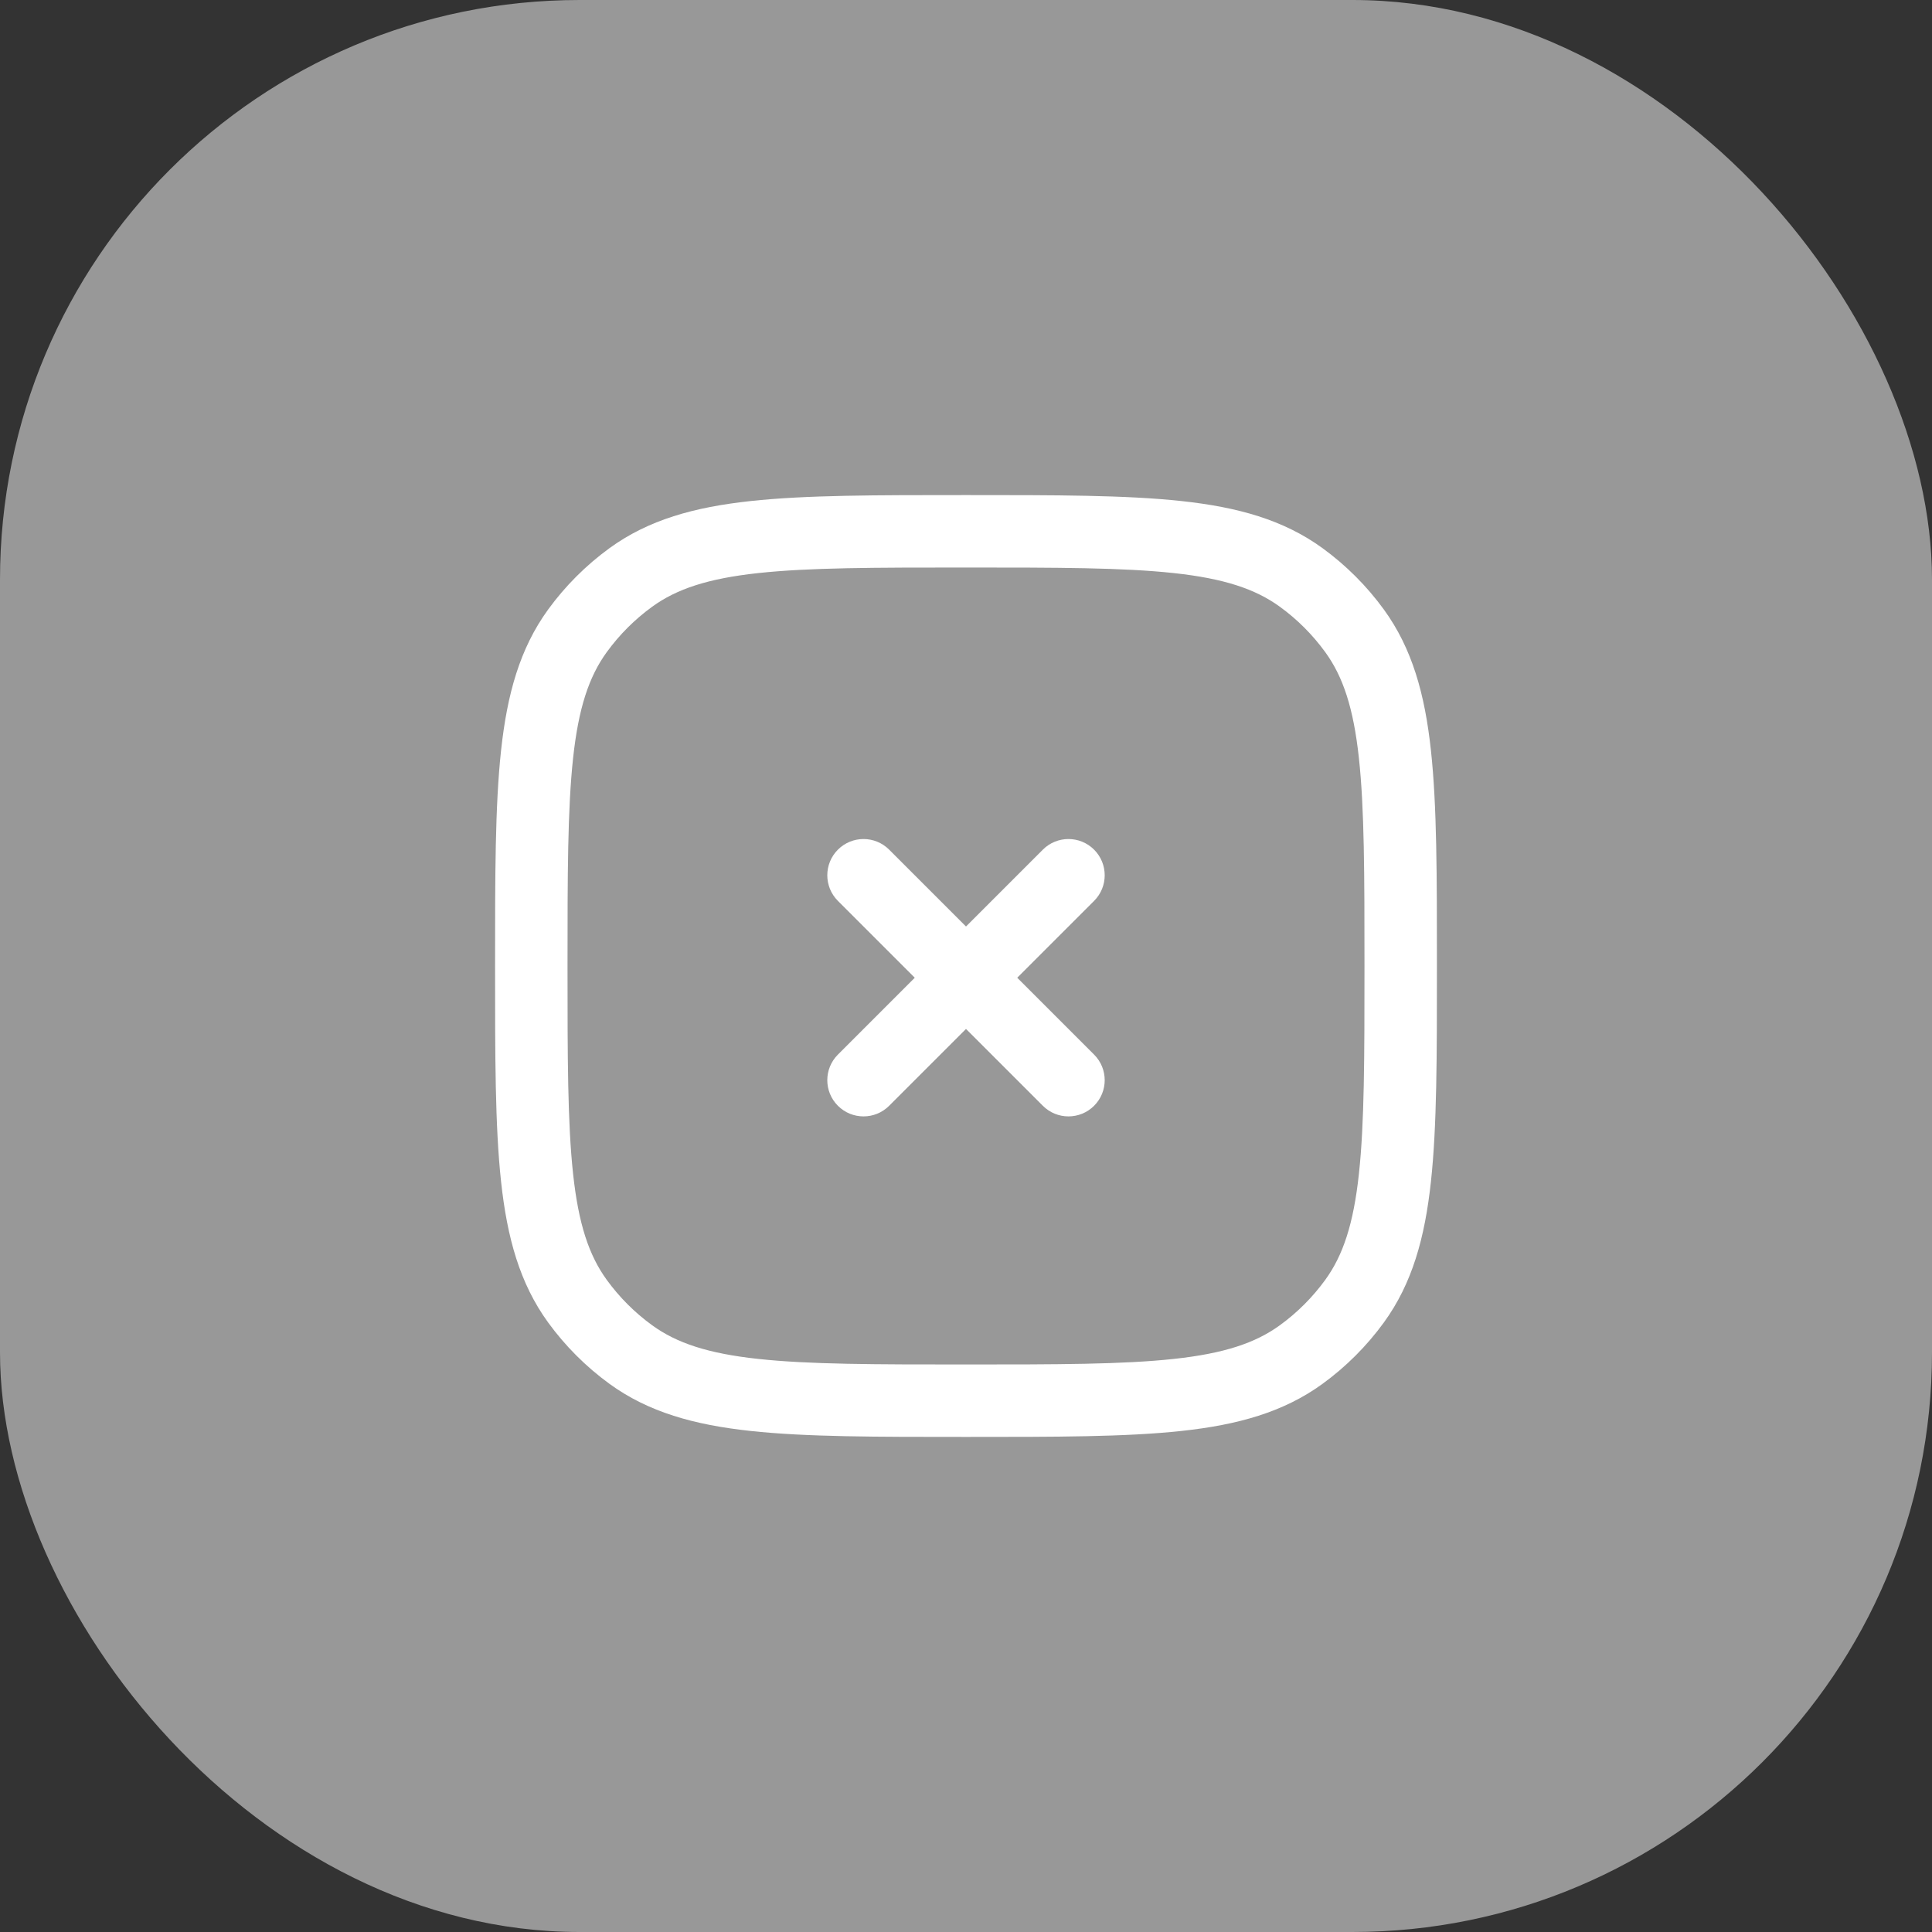
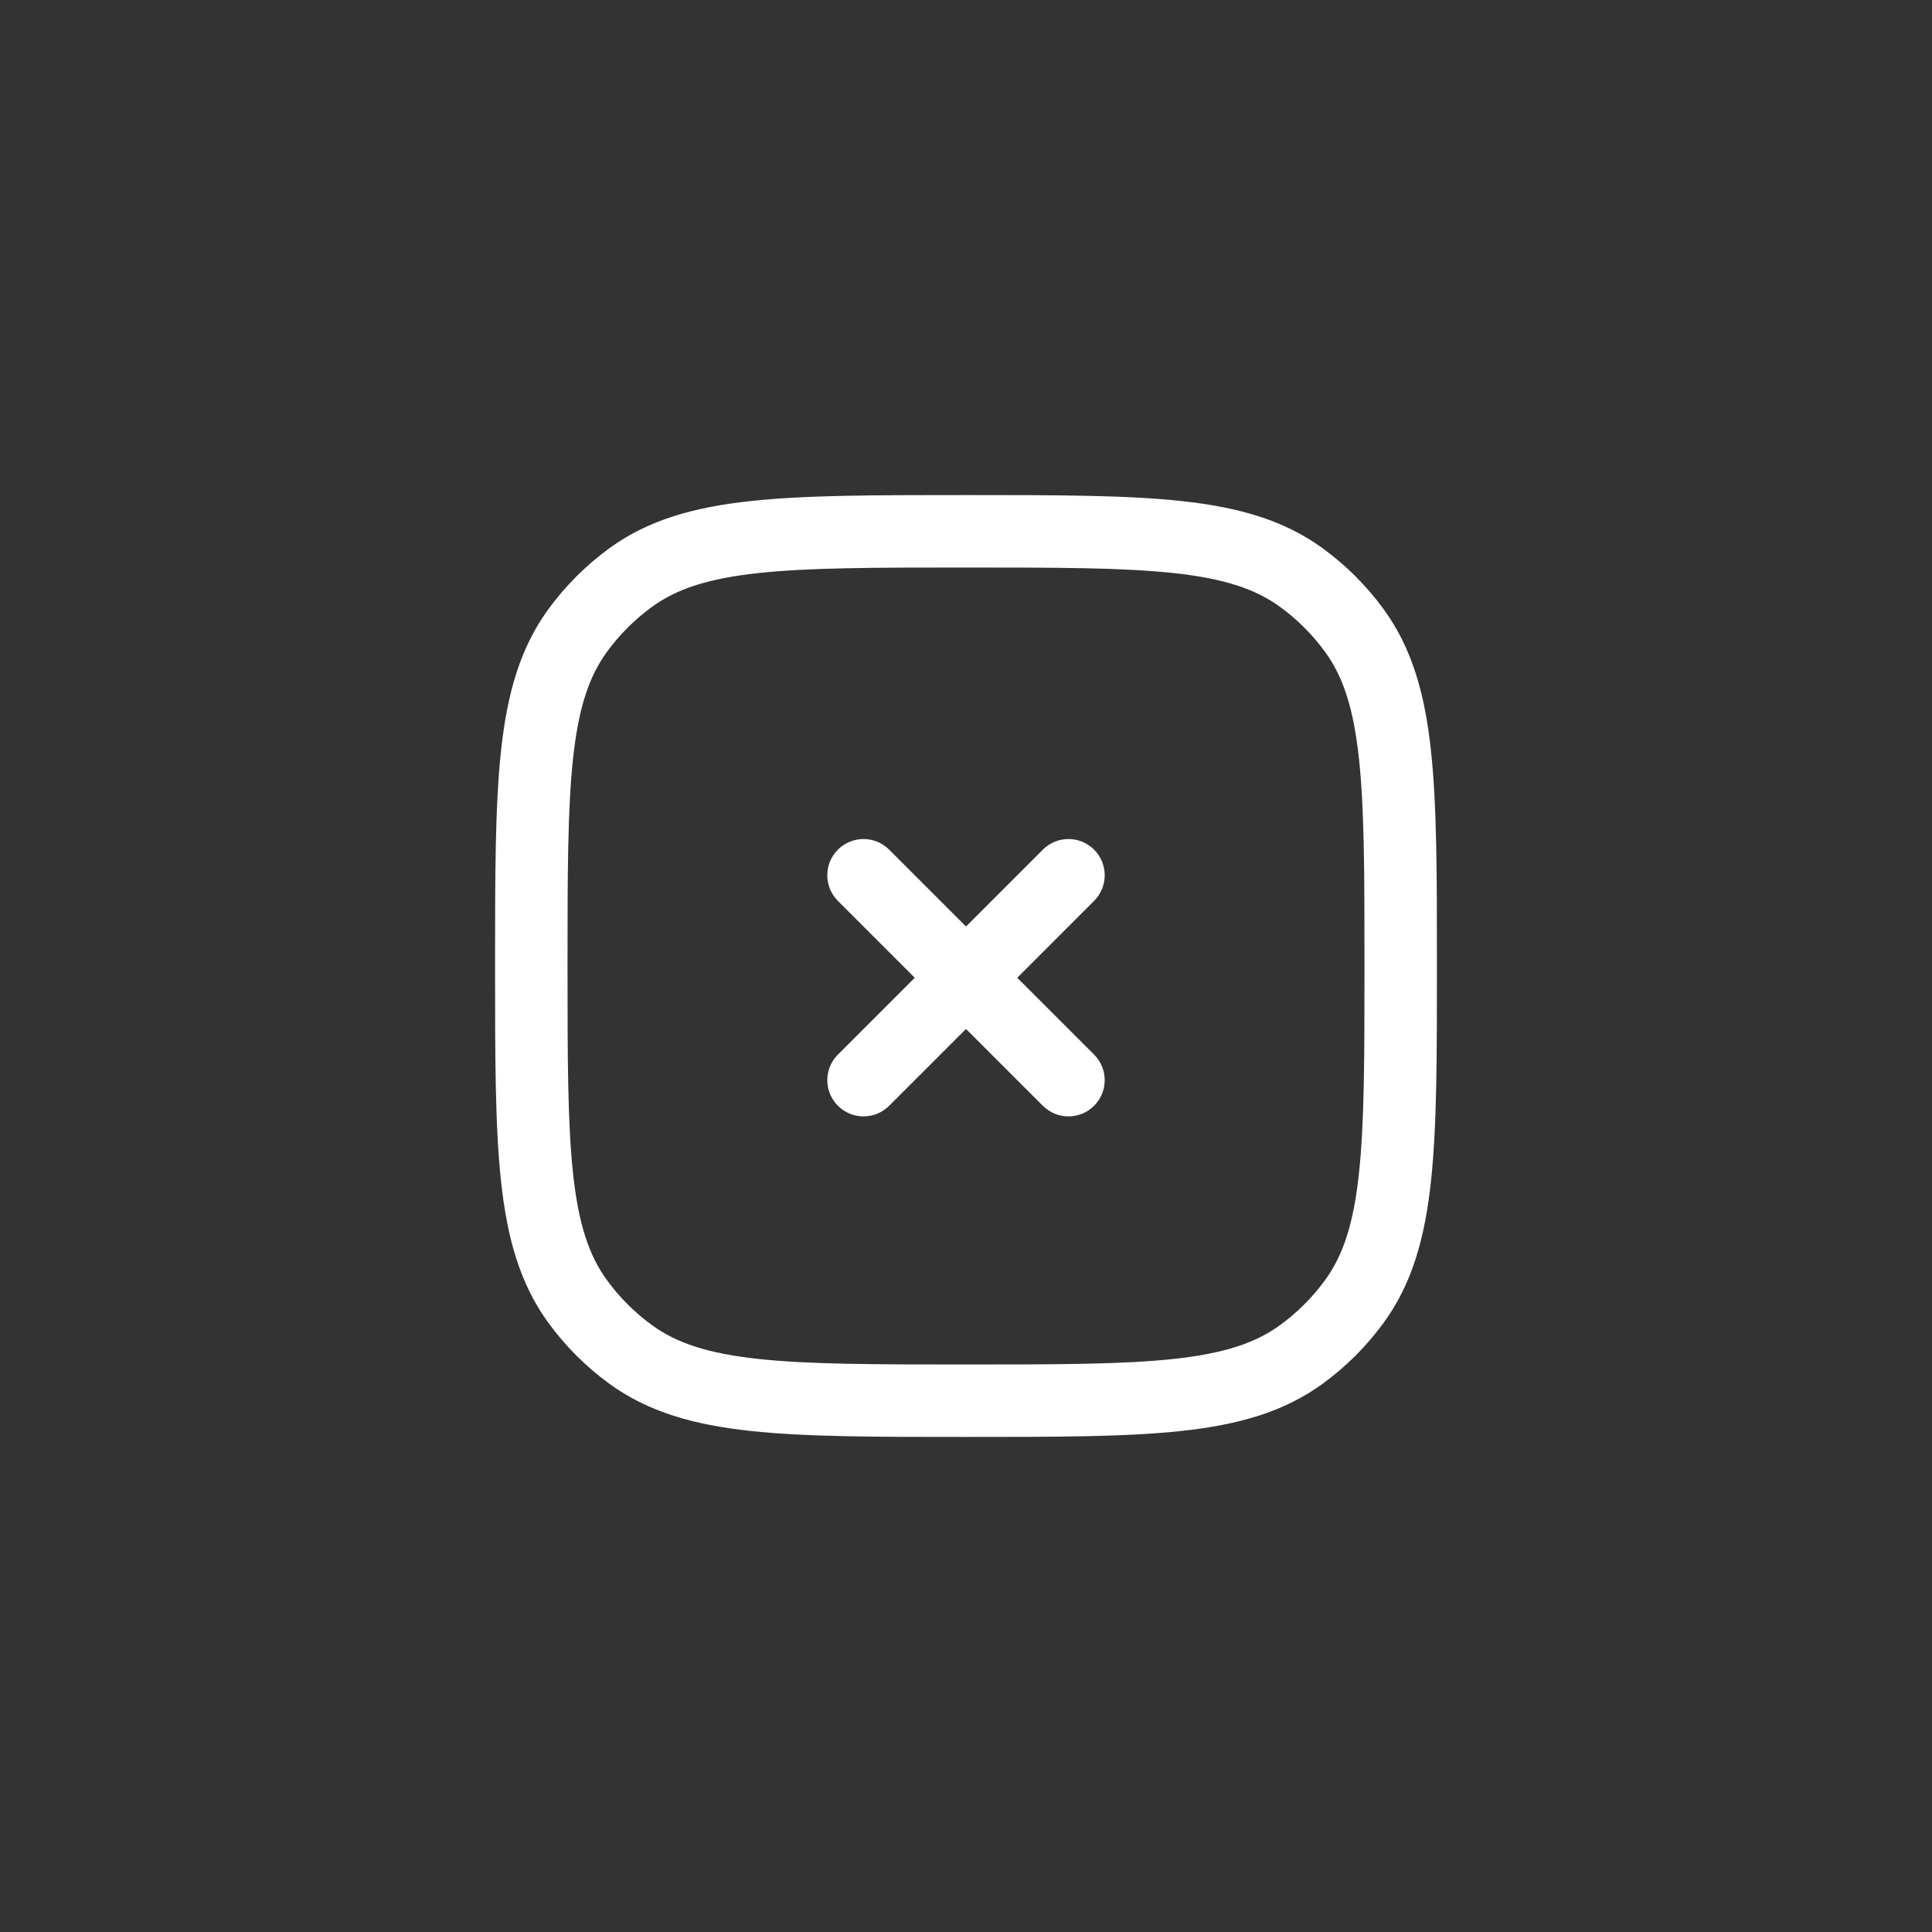
<svg xmlns="http://www.w3.org/2000/svg" width="40" height="40" viewBox="0 0 40 40" fill="none">
  <rect x="0" y="0" width="40" height="40" fill="#333333" stroke="none" />
-   <rect width="40" height="40" rx="12" fill="#989898" />
-   <path d="M13.061 28.045L13.502 27.438L13.061 28.045ZM11.955 26.939L12.562 26.498L11.955 26.939ZM28.045 26.939L27.438 26.498L28.045 26.939ZM26.939 28.045L26.498 27.438L26.939 28.045ZM26.939 11.955L26.498 12.562L26.939 11.955ZM28.045 13.061L27.438 13.502L28.045 13.061ZM13.061 11.955L13.502 12.562L13.061 11.955ZM11.955 13.061L12.562 13.502L11.955 13.061ZM18.409 17.591C18.116 17.298 17.641 17.298 17.348 17.591C17.055 17.884 17.055 18.359 17.348 18.652L17.879 18.121L18.409 17.591ZM21.591 22.894C21.884 23.187 22.359 23.187 22.652 22.894C22.945 22.601 22.945 22.127 22.652 21.834L22.121 22.364L21.591 22.894ZM17.348 21.834C17.055 22.127 17.055 22.601 17.348 22.894C17.641 23.187 18.116 23.187 18.409 22.894L17.879 22.364L17.348 21.834ZM22.652 18.652C22.945 18.359 22.945 17.884 22.652 17.591C22.359 17.298 21.884 17.298 21.591 17.591L22.121 18.121L22.652 18.652ZM20 29V28.25C18.108 28.25 16.75 28.249 15.698 28.135C14.66 28.023 14.01 27.807 13.502 27.438L13.061 28.045L12.62 28.652C13.427 29.238 14.371 29.5 15.537 29.626C16.688 29.751 18.142 29.75 20 29.75V29ZM11 20H10.25C10.25 21.858 10.249 23.312 10.374 24.463C10.5 25.629 10.762 26.573 11.348 27.38L11.955 26.939L12.562 26.498C12.193 25.99 11.977 25.34 11.865 24.302C11.751 23.25 11.75 21.892 11.75 20H11ZM13.061 28.045L13.502 27.438C13.141 27.176 12.824 26.859 12.562 26.498L11.955 26.939L11.348 27.38C11.703 27.868 12.132 28.297 12.62 28.652L13.061 28.045ZM29 20H28.25C28.25 21.892 28.249 23.25 28.135 24.302C28.023 25.34 27.807 25.99 27.438 26.498L28.045 26.939L28.652 27.38C29.238 26.573 29.5 25.629 29.626 24.463C29.751 23.312 29.75 21.858 29.75 20H29ZM20 29V29.75C21.858 29.75 23.312 29.751 24.463 29.626C25.629 29.5 26.573 29.238 27.38 28.652L26.939 28.045L26.498 27.438C25.99 27.807 25.34 28.023 24.302 28.135C23.25 28.249 21.892 28.25 20 28.25V29ZM28.045 26.939L27.438 26.498C27.176 26.859 26.859 27.176 26.498 27.438L26.939 28.045L27.38 28.652C27.868 28.297 28.297 27.868 28.652 27.38L28.045 26.939ZM20 11V11.75C21.892 11.75 23.25 11.751 24.302 11.865C25.34 11.977 25.99 12.193 26.498 12.562L26.939 11.955L27.38 11.348C26.573 10.762 25.629 10.5 24.463 10.374C23.312 10.249 21.858 10.25 20 10.25V11ZM29 20H29.75C29.75 18.142 29.751 16.688 29.626 15.537C29.5 14.371 29.238 13.427 28.652 12.62L28.045 13.061L27.438 13.502C27.807 14.01 28.023 14.66 28.135 15.698C28.249 16.75 28.25 18.108 28.25 20H29ZM26.939 11.955L26.498 12.562C26.859 12.824 27.176 13.141 27.438 13.502L28.045 13.061L28.652 12.62C28.297 12.132 27.868 11.703 27.38 11.348L26.939 11.955ZM20 11V10.25C18.142 10.25 16.688 10.249 15.537 10.374C14.371 10.5 13.427 10.762 12.62 11.348L13.061 11.955L13.502 12.562C14.01 12.193 14.66 11.977 15.698 11.865C16.75 11.751 18.108 11.75 20 11.75V11ZM11 20H11.75C11.75 18.108 11.751 16.75 11.865 15.698C11.977 14.66 12.193 14.01 12.562 13.502L11.955 13.061L11.348 12.62C10.762 13.427 10.5 14.371 10.374 15.537C10.249 16.688 10.25 18.142 10.25 20H11ZM13.061 11.955L12.62 11.348C12.132 11.703 11.703 12.132 11.348 12.62L11.955 13.061L12.562 13.502C12.824 13.141 13.141 12.824 13.502 12.562L13.061 11.955ZM17.879 18.121L17.348 18.652L21.591 22.894L22.121 22.364L22.652 21.834L18.409 17.591L17.879 18.121ZM17.879 22.364L18.409 22.894L22.652 18.652L22.121 18.121L21.591 17.591L17.348 21.834L17.879 22.364Z" fill="white" />
+   <path d="M13.061 28.045L13.502 27.438L13.061 28.045ZM11.955 26.939L12.562 26.498L11.955 26.939ZM28.045 26.939L27.438 26.498L28.045 26.939ZM26.939 28.045L26.498 27.438L26.939 28.045ZM26.939 11.955L26.498 12.562L26.939 11.955ZL27.438 13.502L28.045 13.061ZM13.061 11.955L13.502 12.562L13.061 11.955ZM11.955 13.061L12.562 13.502L11.955 13.061ZM18.409 17.591C18.116 17.298 17.641 17.298 17.348 17.591C17.055 17.884 17.055 18.359 17.348 18.652L17.879 18.121L18.409 17.591ZM21.591 22.894C21.884 23.187 22.359 23.187 22.652 22.894C22.945 22.601 22.945 22.127 22.652 21.834L22.121 22.364L21.591 22.894ZM17.348 21.834C17.055 22.127 17.055 22.601 17.348 22.894C17.641 23.187 18.116 23.187 18.409 22.894L17.879 22.364L17.348 21.834ZM22.652 18.652C22.945 18.359 22.945 17.884 22.652 17.591C22.359 17.298 21.884 17.298 21.591 17.591L22.121 18.121L22.652 18.652ZM20 29V28.25C18.108 28.25 16.75 28.249 15.698 28.135C14.66 28.023 14.01 27.807 13.502 27.438L13.061 28.045L12.62 28.652C13.427 29.238 14.371 29.5 15.537 29.626C16.688 29.751 18.142 29.75 20 29.75V29ZM11 20H10.25C10.25 21.858 10.249 23.312 10.374 24.463C10.5 25.629 10.762 26.573 11.348 27.38L11.955 26.939L12.562 26.498C12.193 25.99 11.977 25.34 11.865 24.302C11.751 23.25 11.75 21.892 11.75 20H11ZM13.061 28.045L13.502 27.438C13.141 27.176 12.824 26.859 12.562 26.498L11.955 26.939L11.348 27.38C11.703 27.868 12.132 28.297 12.62 28.652L13.061 28.045ZM29 20H28.25C28.25 21.892 28.249 23.25 28.135 24.302C28.023 25.34 27.807 25.99 27.438 26.498L28.045 26.939L28.652 27.38C29.238 26.573 29.5 25.629 29.626 24.463C29.751 23.312 29.75 21.858 29.75 20H29ZM20 29V29.75C21.858 29.75 23.312 29.751 24.463 29.626C25.629 29.5 26.573 29.238 27.38 28.652L26.939 28.045L26.498 27.438C25.99 27.807 25.34 28.023 24.302 28.135C23.25 28.249 21.892 28.25 20 28.25V29ZM28.045 26.939L27.438 26.498C27.176 26.859 26.859 27.176 26.498 27.438L26.939 28.045L27.38 28.652C27.868 28.297 28.297 27.868 28.652 27.38L28.045 26.939ZM20 11V11.75C21.892 11.75 23.25 11.751 24.302 11.865C25.34 11.977 25.99 12.193 26.498 12.562L26.939 11.955L27.38 11.348C26.573 10.762 25.629 10.5 24.463 10.374C23.312 10.249 21.858 10.25 20 10.25V11ZM29 20H29.75C29.75 18.142 29.751 16.688 29.626 15.537C29.5 14.371 29.238 13.427 28.652 12.62L28.045 13.061L27.438 13.502C27.807 14.01 28.023 14.66 28.135 15.698C28.249 16.75 28.25 18.108 28.25 20H29ZM26.939 11.955L26.498 12.562C26.859 12.824 27.176 13.141 27.438 13.502L28.045 13.061L28.652 12.62C28.297 12.132 27.868 11.703 27.38 11.348L26.939 11.955ZM20 11V10.25C18.142 10.25 16.688 10.249 15.537 10.374C14.371 10.5 13.427 10.762 12.62 11.348L13.061 11.955L13.502 12.562C14.01 12.193 14.66 11.977 15.698 11.865C16.75 11.751 18.108 11.75 20 11.75V11ZM11 20H11.75C11.75 18.108 11.751 16.75 11.865 15.698C11.977 14.66 12.193 14.01 12.562 13.502L11.955 13.061L11.348 12.62C10.762 13.427 10.5 14.371 10.374 15.537C10.249 16.688 10.25 18.142 10.25 20H11ZM13.061 11.955L12.62 11.348C12.132 11.703 11.703 12.132 11.348 12.62L11.955 13.061L12.562 13.502C12.824 13.141 13.141 12.824 13.502 12.562L13.061 11.955ZM17.879 18.121L17.348 18.652L21.591 22.894L22.121 22.364L22.652 21.834L18.409 17.591L17.879 18.121ZM17.879 22.364L18.409 22.894L22.652 18.652L22.121 18.121L21.591 17.591L17.348 21.834L17.879 22.364Z" fill="white" />
</svg>